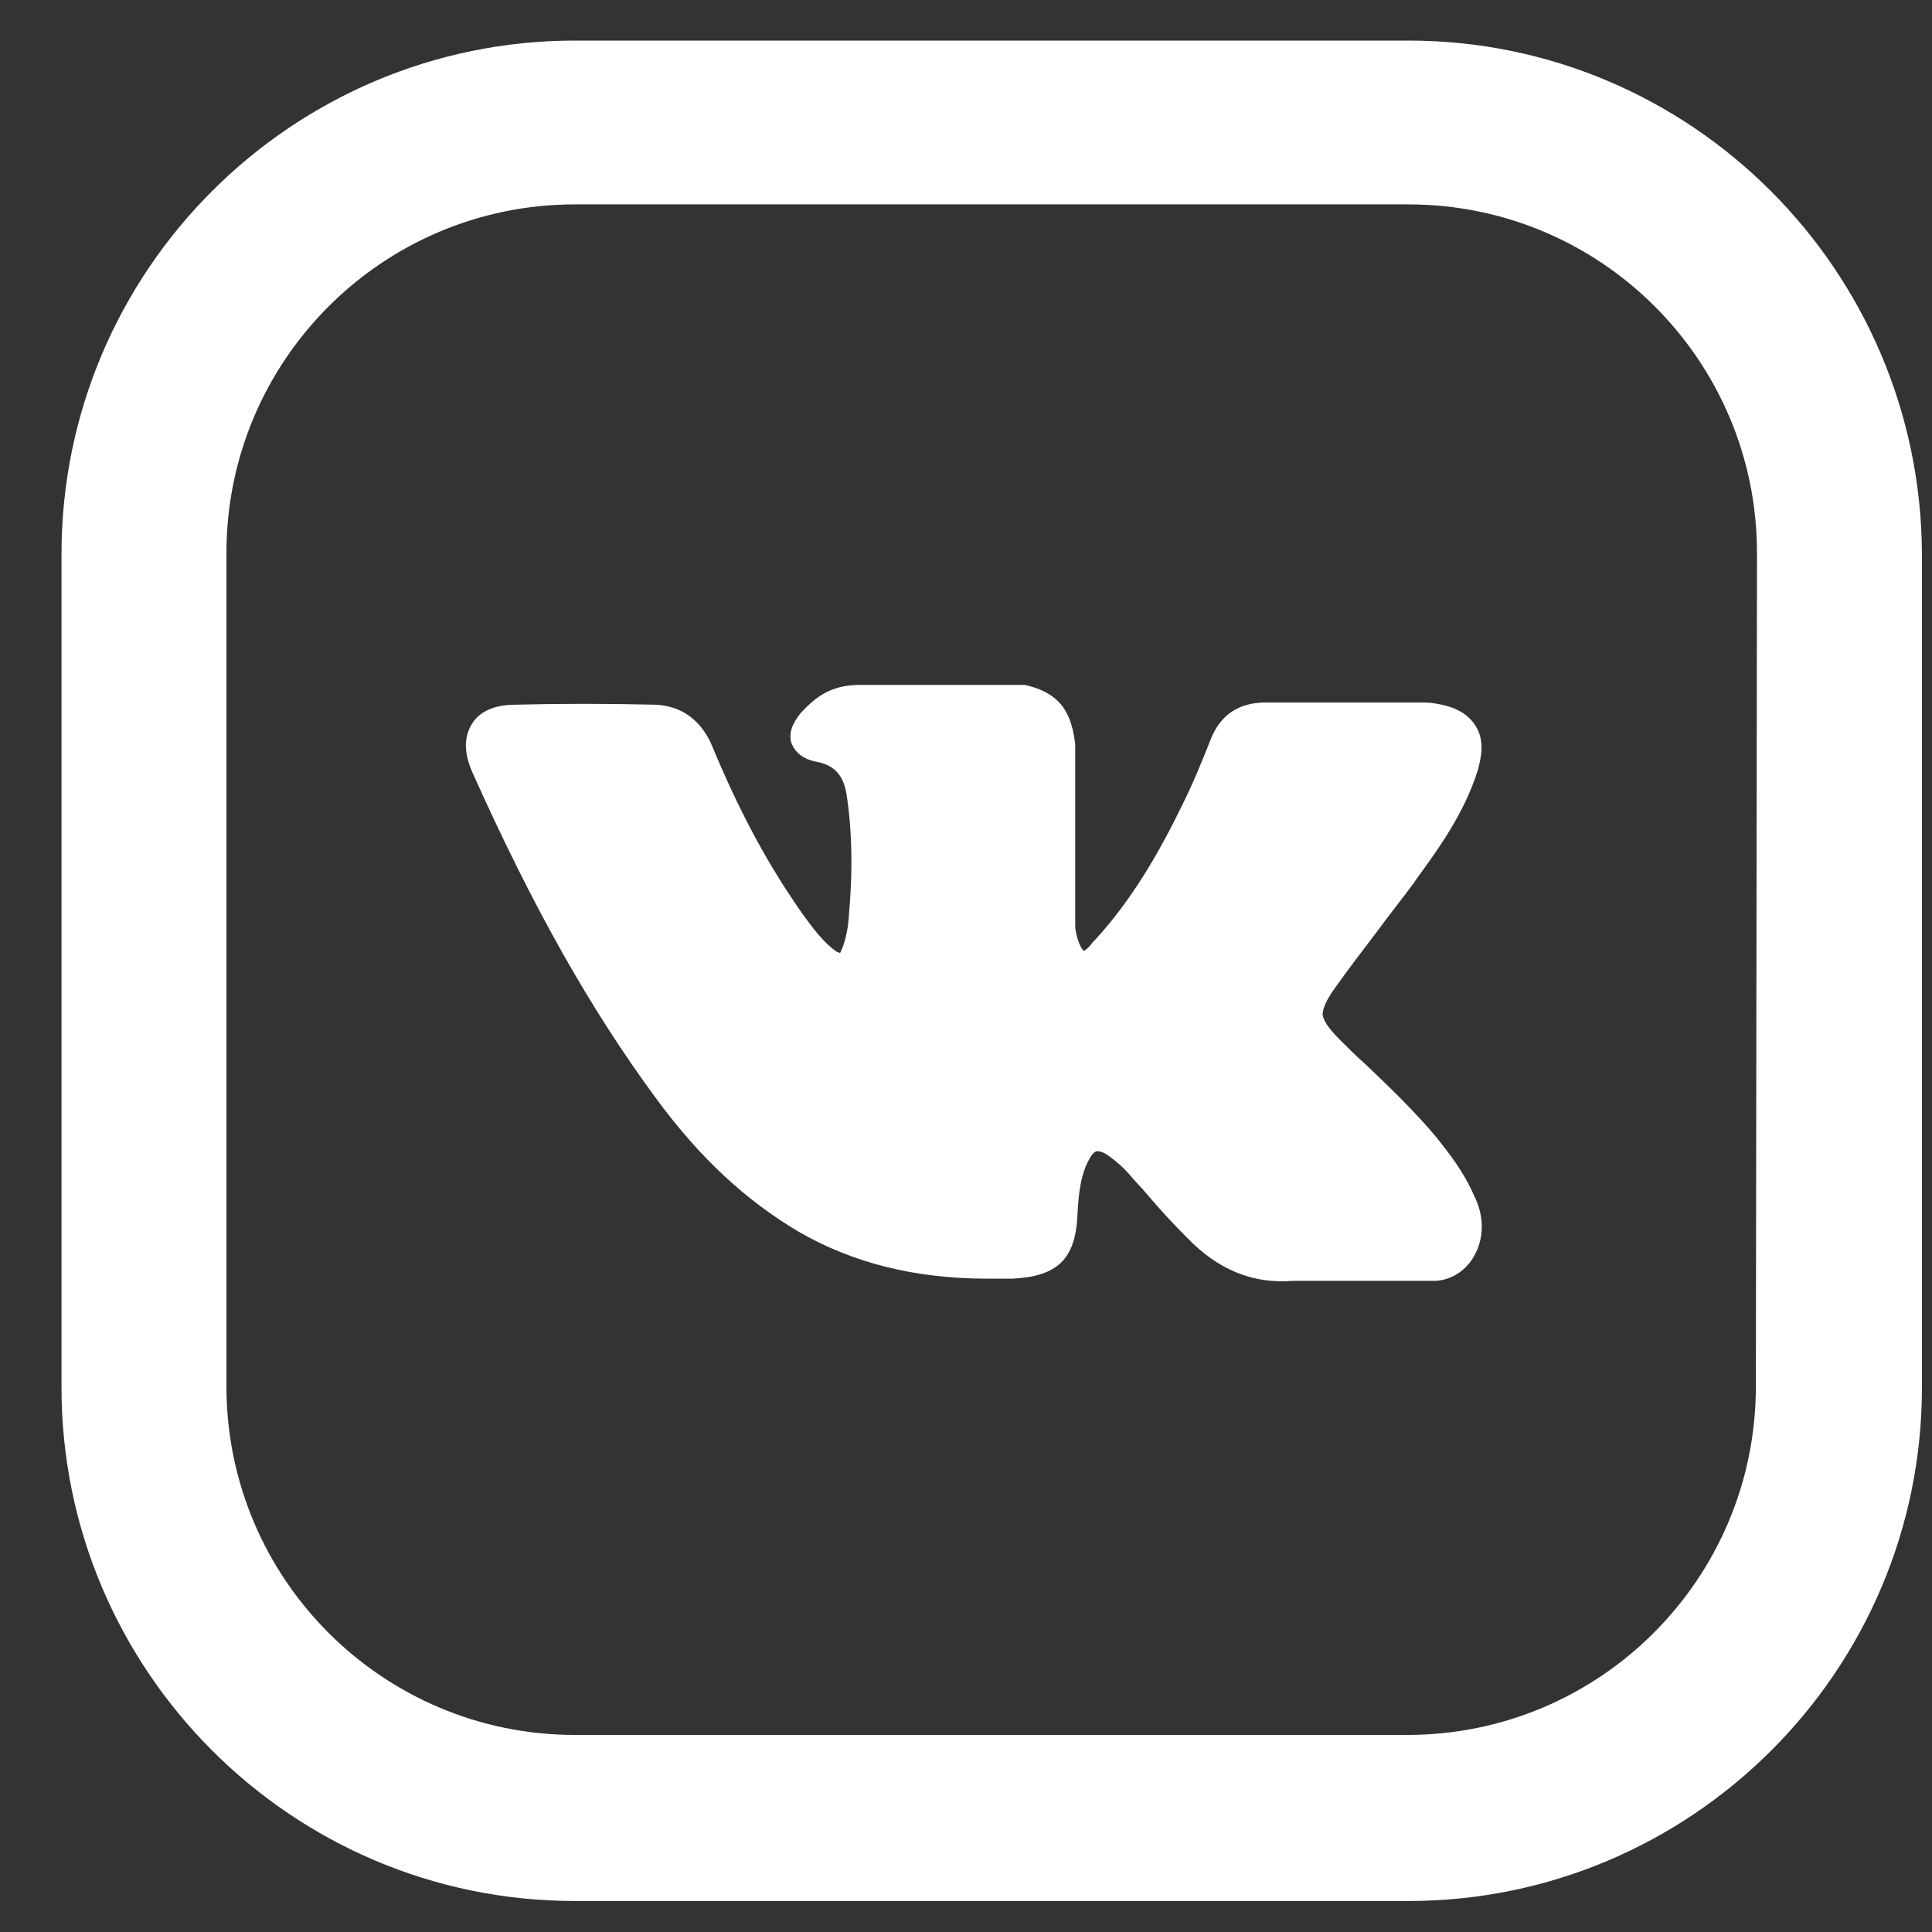
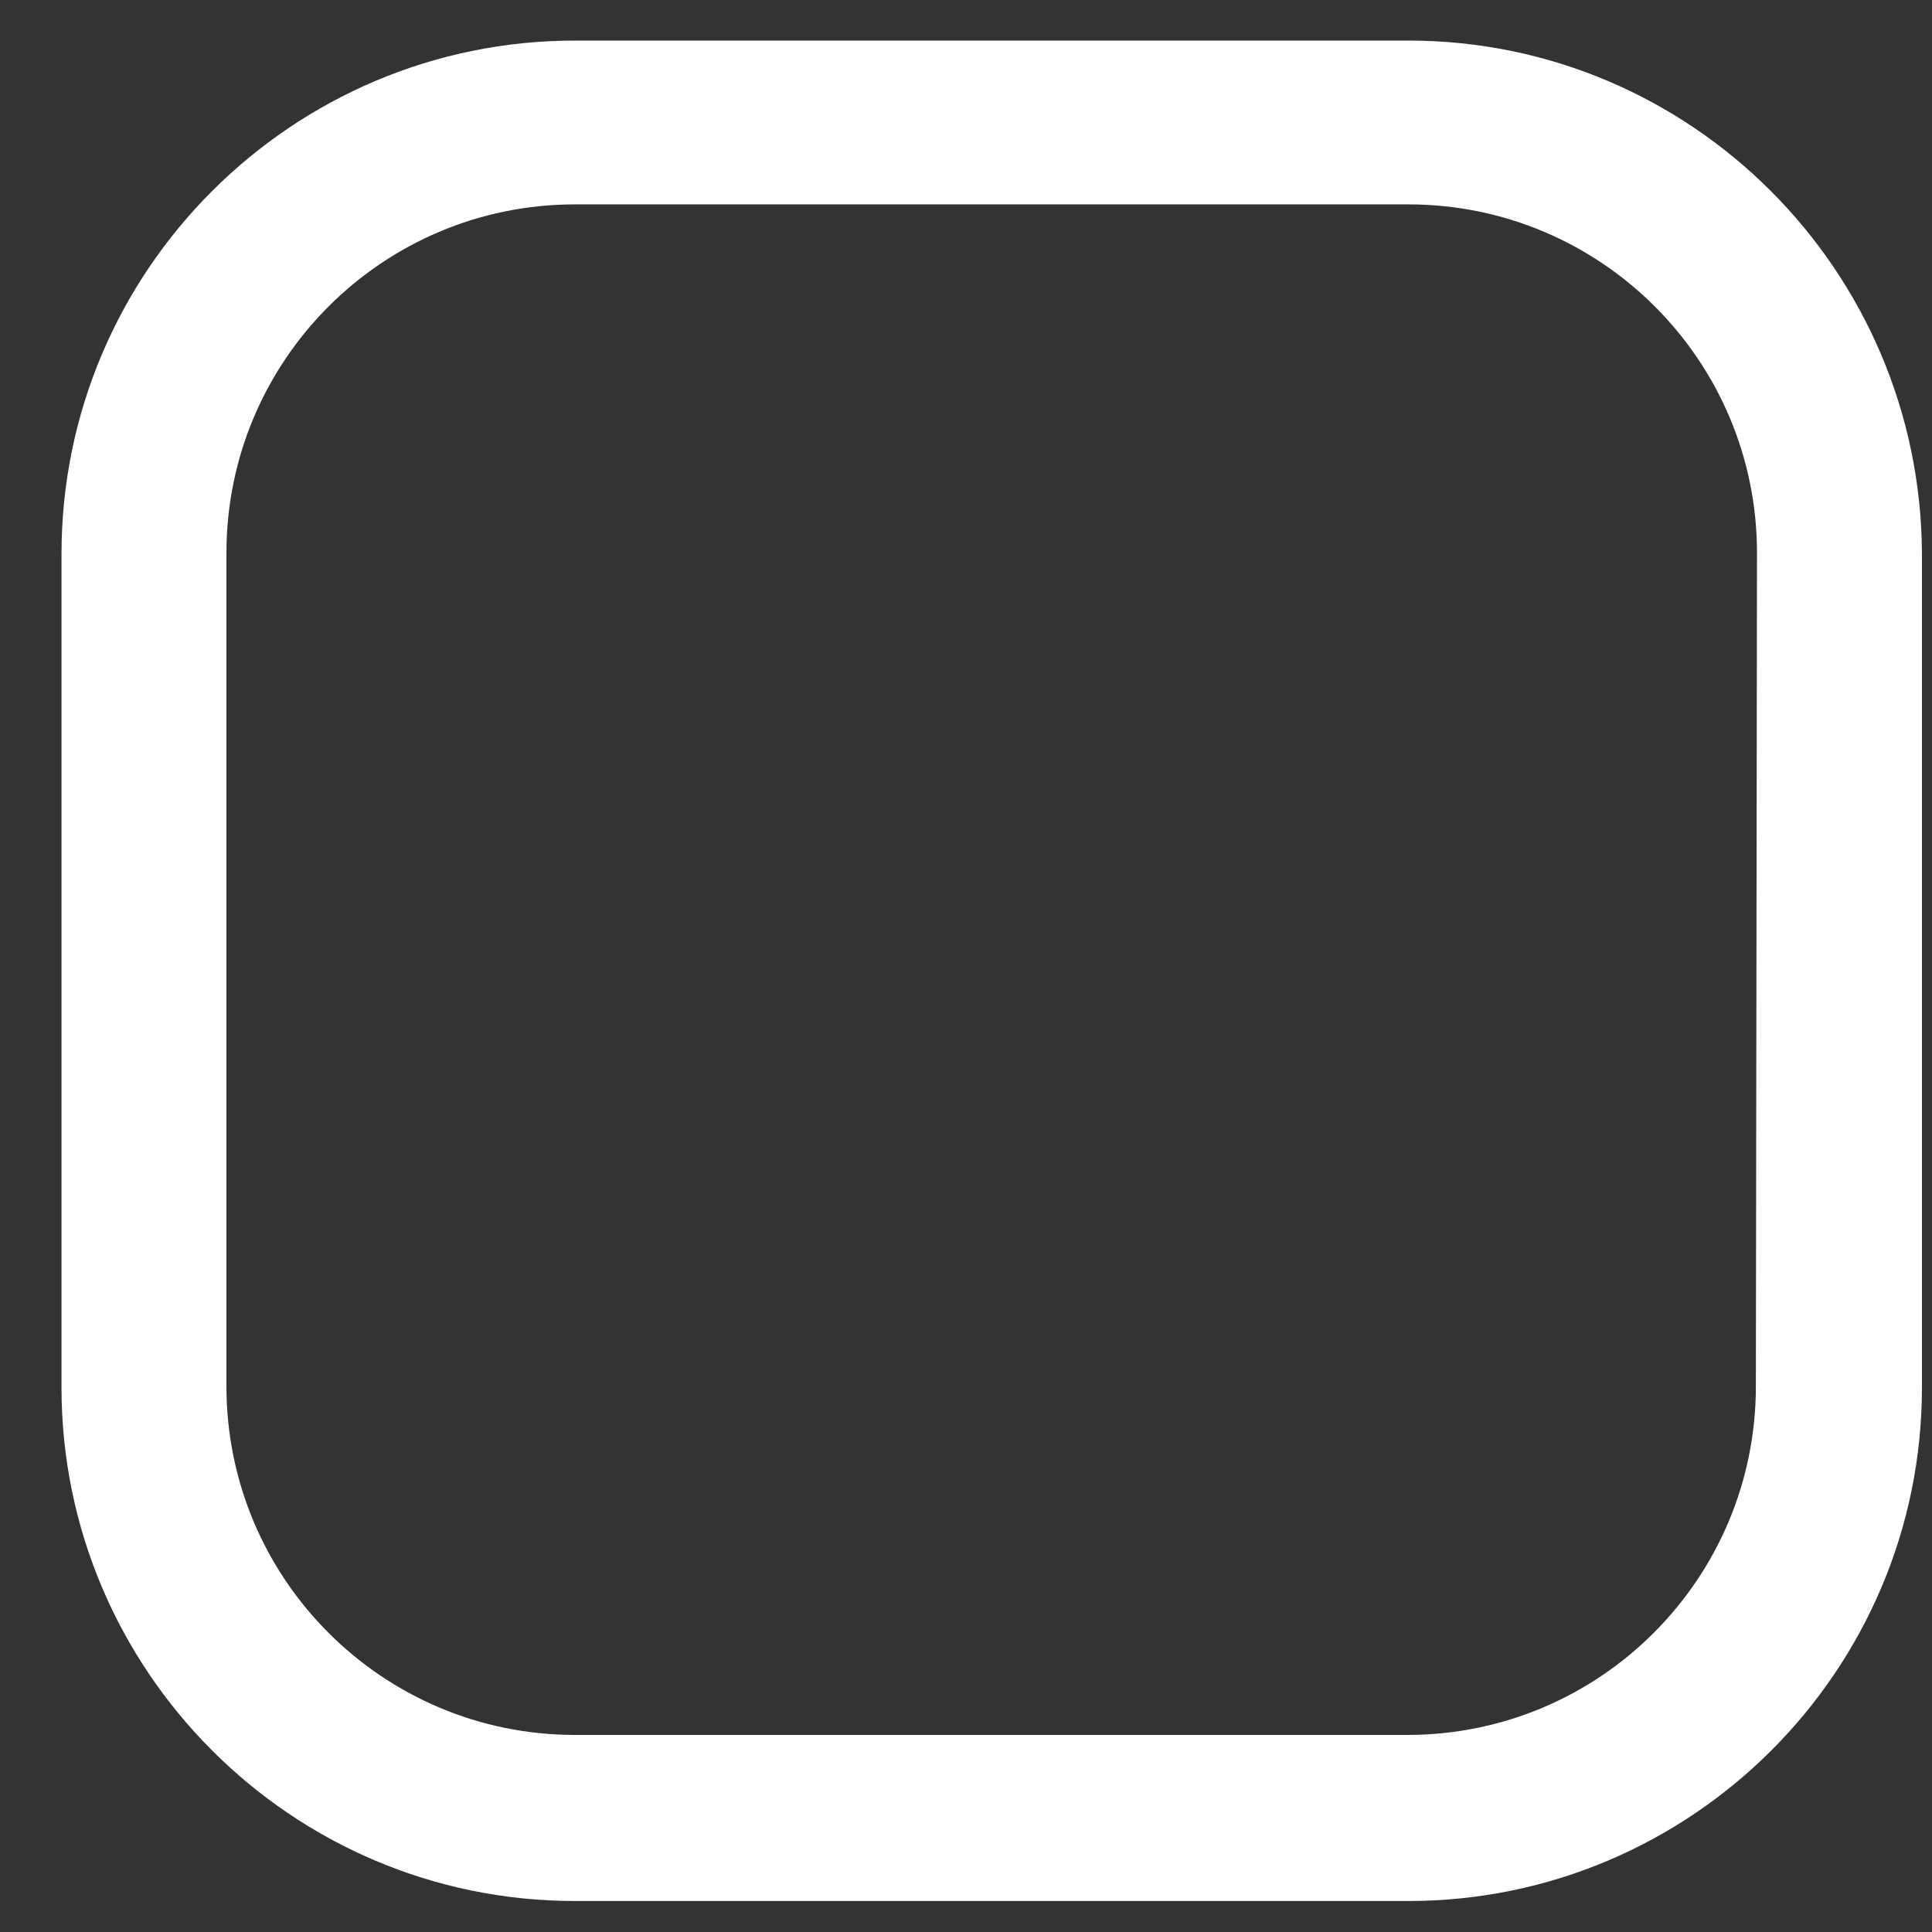
<svg xmlns="http://www.w3.org/2000/svg" width="24" height="24" viewBox="0 0 24 24" fill="none">
  <rect x="0" y="0" width="24" height="24" fill="#333333" stroke="none" />
  <path d="M17.496 0.504H7.142C3.632 0.504 0.764 3.358 0.764 6.882V17.236C0.764 20.746 3.618 23.615 7.142 23.615H17.496C21.006 23.615 23.875 20.76 23.875 17.236V6.882C23.861 3.358 21.006 0.504 17.496 0.504ZM21.812 17.222C21.812 19.613 19.873 21.552 17.482 21.552H7.142C4.752 21.552 2.813 19.613 2.813 17.222V6.869C2.813 4.478 4.752 2.539 7.142 2.539H17.496C19.886 2.539 21.826 4.478 21.826 6.869L21.812 17.222Z" fill="white" />
-   <path d="M17.85 14.136C17.577 13.808 17.263 13.507 16.962 13.22C16.853 13.125 16.744 13.015 16.648 12.92C16.512 12.783 16.443 12.688 16.43 12.606C16.43 12.537 16.471 12.428 16.58 12.278C16.744 12.046 16.922 11.813 17.099 11.581C17.249 11.376 17.413 11.172 17.564 10.967L17.591 10.926C17.891 10.516 18.192 10.092 18.356 9.573C18.397 9.423 18.451 9.205 18.328 9.013C18.205 8.822 18 8.768 17.837 8.74C17.768 8.727 17.7 8.727 17.632 8.727H15.72C15.392 8.727 15.159 8.877 15.037 9.191C14.941 9.437 14.818 9.737 14.681 10.011C14.422 10.543 14.08 11.158 13.602 11.677L13.575 11.704C13.548 11.745 13.493 11.8 13.466 11.813C13.411 11.773 13.357 11.595 13.357 11.499V11.486V9.273C13.357 9.259 13.357 9.246 13.357 9.246C13.316 8.931 13.233 8.617 12.728 8.508C12.714 8.508 12.701 8.508 12.674 8.508H10.679C10.297 8.508 10.106 8.686 9.942 8.863C9.901 8.918 9.778 9.068 9.832 9.232C9.901 9.41 10.078 9.451 10.147 9.464C10.365 9.505 10.474 9.628 10.515 9.86C10.584 10.311 10.597 10.803 10.543 11.404C10.529 11.568 10.502 11.677 10.461 11.786C10.447 11.8 10.447 11.827 10.434 11.841C10.42 11.827 10.393 11.827 10.379 11.813C10.229 11.704 10.106 11.54 9.996 11.39C9.546 10.762 9.177 10.065 8.849 9.273C8.712 8.945 8.467 8.768 8.139 8.754C7.524 8.74 6.95 8.74 6.404 8.754C6.145 8.754 5.953 8.836 5.858 9C5.762 9.164 5.762 9.355 5.871 9.601C6.636 11.308 7.347 12.551 8.139 13.63C8.699 14.395 9.272 14.914 9.914 15.297C10.597 15.693 11.376 15.884 12.264 15.884C12.373 15.884 12.469 15.884 12.578 15.884C13.138 15.857 13.357 15.638 13.384 15.105C13.398 14.819 13.425 14.586 13.534 14.395C13.561 14.34 13.602 14.3 13.63 14.3C13.657 14.3 13.712 14.313 13.766 14.354C13.862 14.422 13.957 14.504 14.039 14.6C14.108 14.682 14.19 14.764 14.258 14.846C14.408 15.023 14.572 15.201 14.75 15.379C15.132 15.775 15.569 15.952 16.061 15.911H17.837C18.041 15.898 18.219 15.775 18.315 15.597C18.438 15.379 18.438 15.105 18.315 14.86C18.178 14.545 18 14.327 17.85 14.136Z" fill="white" />
</svg>